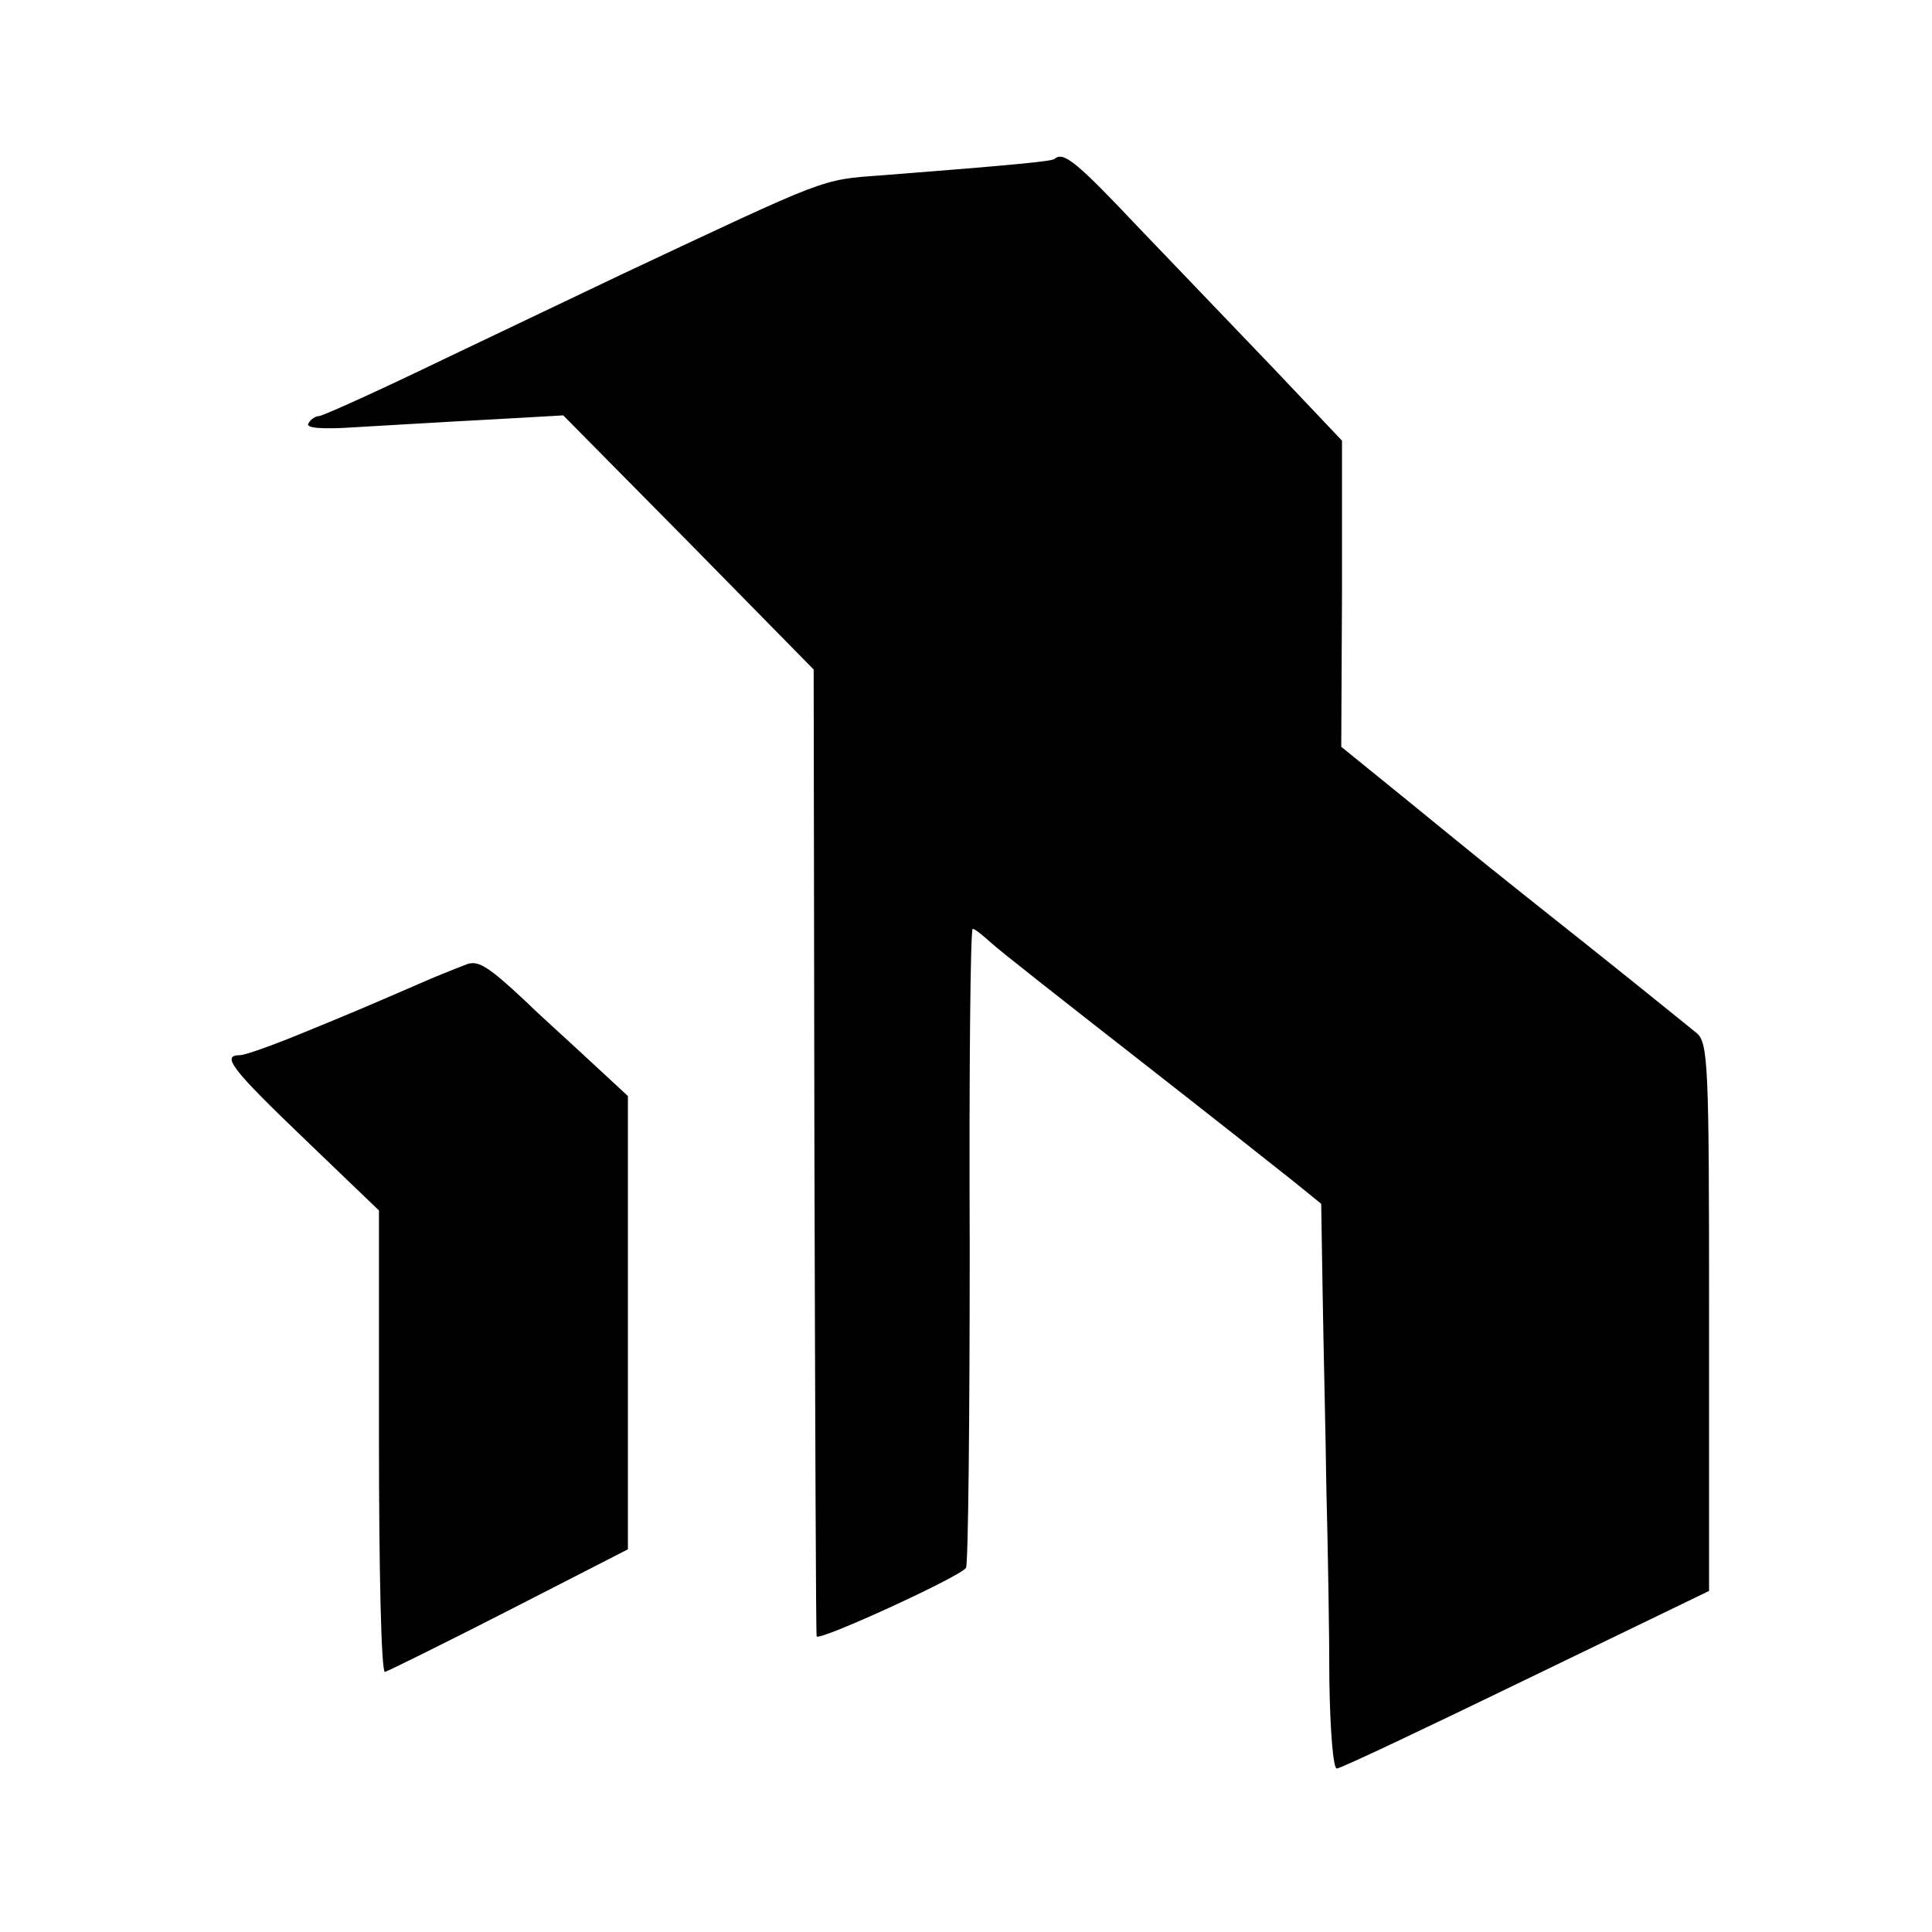
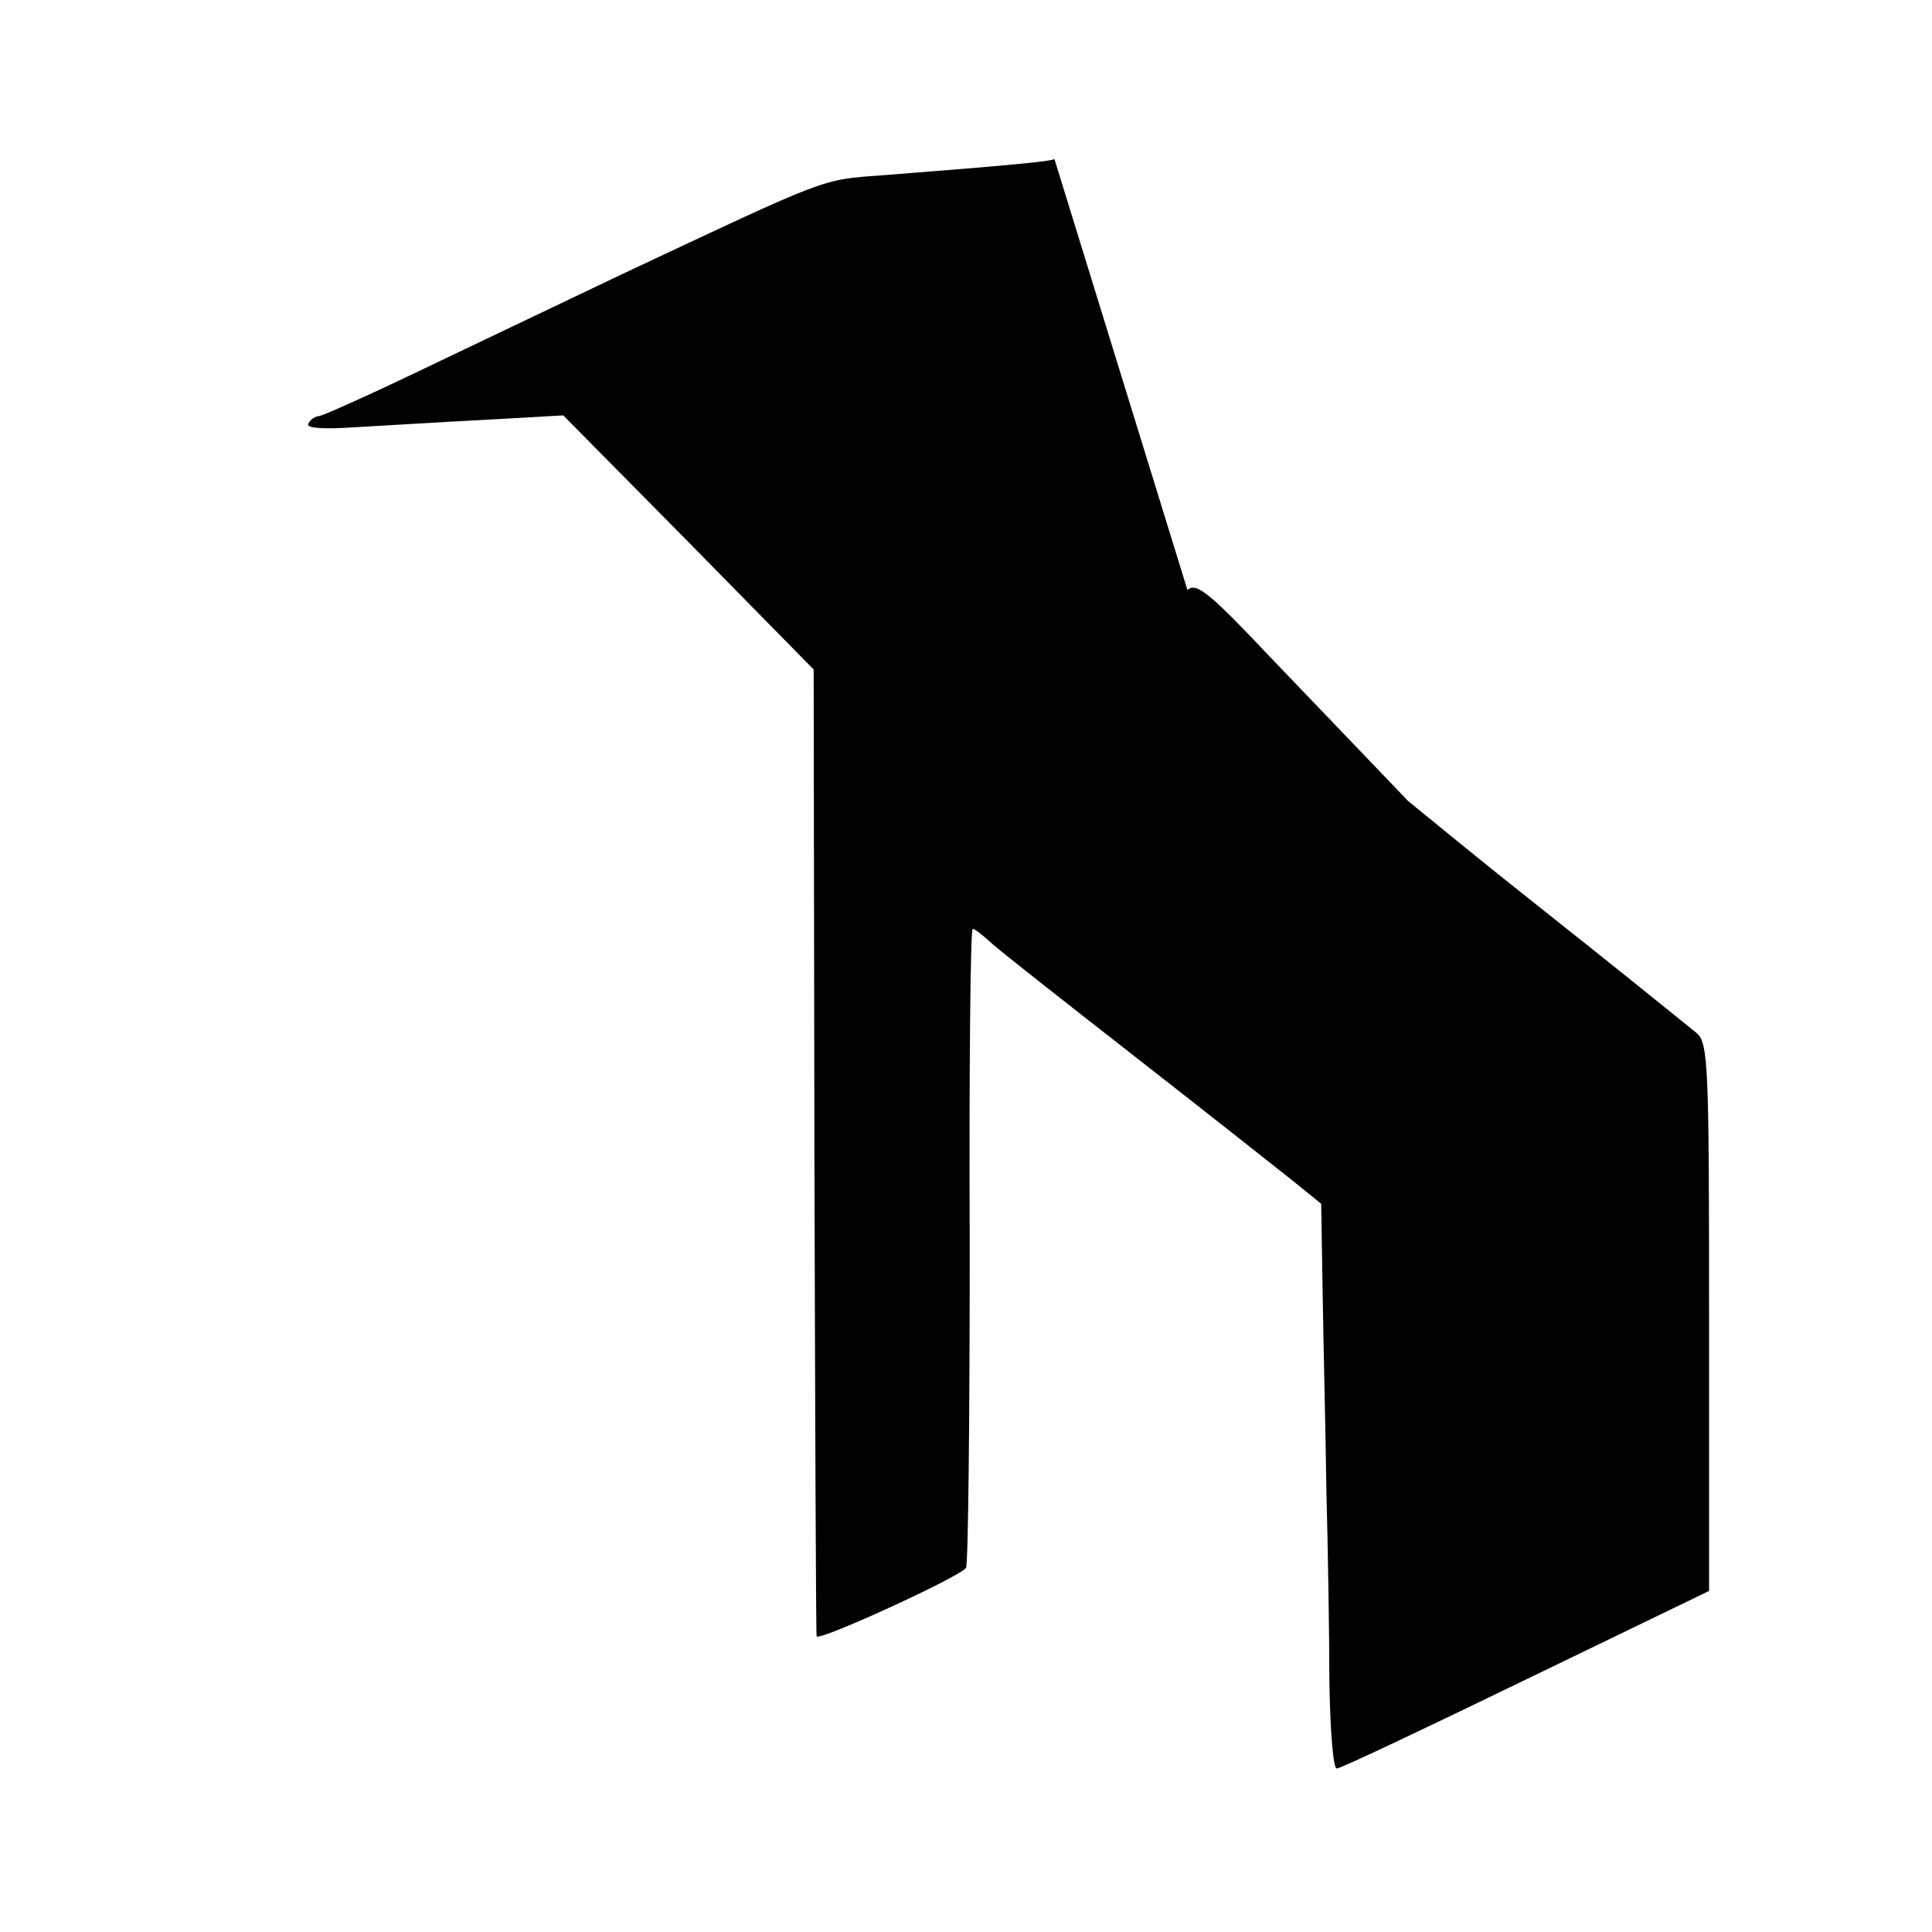
<svg xmlns="http://www.w3.org/2000/svg" version="1.0" width="260pt" height="260pt" viewBox="0 0 260 260" preserveAspectRatio="xMidYMid meet">
  <g transform="translate(0,260) scale(0.1,-0.1)" fill="#000000" stroke="none">
-     <path d="M1419 2386 c-4 -3 -53 -8 -233 -22 -82 -6 -70 -2 -351 -134 -44 -21 -151 -72 -239 -114 -87 -42 -162 -76 -167 -76 -4 0 -11 -4 -14 -10 -4 -6 18 -8 62 -5 37 2 116 7 175 10 l106 6 169 -171 168 -171 1 -647 c1 -356 2 -650 3 -654 1 -8 193 80 201 92 3 5 5 200 5 434 -1 234 1 426 4 426 3 0 14 -9 25 -19 12 -11 100 -80 196 -155 96 -75 191 -150 211 -166 l37 -30 2 -123 c1 -67 4 -185 5 -262 2 -77 4 -193 4 -257 1 -65 5 -118 10 -118 5 0 119 54 255 120 l246 119 0 368 c0 339 -1 370 -17 383 -10 8 -74 60 -143 115 -146 116 -131 104 -245 197 l-90 73 1 206 0 206 -90 95 c-50 52 -132 138 -183 191 -84 89 -102 104 -114 93z" />
-     <path d="M630 1303 c-8 -3 -31 -12 -50 -20 -83 -36 -99 -43 -170 -72 -41 -17 -80 -31 -87 -31 -26 0 -11 -19 87 -113 l100 -96 0 -310 c0 -171 3 -311 8 -311 4 1 79 38 167 83 l160 82 0 305 0 305 -54 50 c-30 28 -67 61 -81 75 -51 48 -65 57 -80 53z" />
+     <path d="M1419 2386 c-4 -3 -53 -8 -233 -22 -82 -6 -70 -2 -351 -134 -44 -21 -151 -72 -239 -114 -87 -42 -162 -76 -167 -76 -4 0 -11 -4 -14 -10 -4 -6 18 -8 62 -5 37 2 116 7 175 10 l106 6 169 -171 168 -171 1 -647 c1 -356 2 -650 3 -654 1 -8 193 80 201 92 3 5 5 200 5 434 -1 234 1 426 4 426 3 0 14 -9 25 -19 12 -11 100 -80 196 -155 96 -75 191 -150 211 -166 l37 -30 2 -123 c1 -67 4 -185 5 -262 2 -77 4 -193 4 -257 1 -65 5 -118 10 -118 5 0 119 54 255 120 l246 119 0 368 c0 339 -1 370 -17 383 -10 8 -74 60 -143 115 -146 116 -131 104 -245 197 c-50 52 -132 138 -183 191 -84 89 -102 104 -114 93z" />
  </g>
</svg>